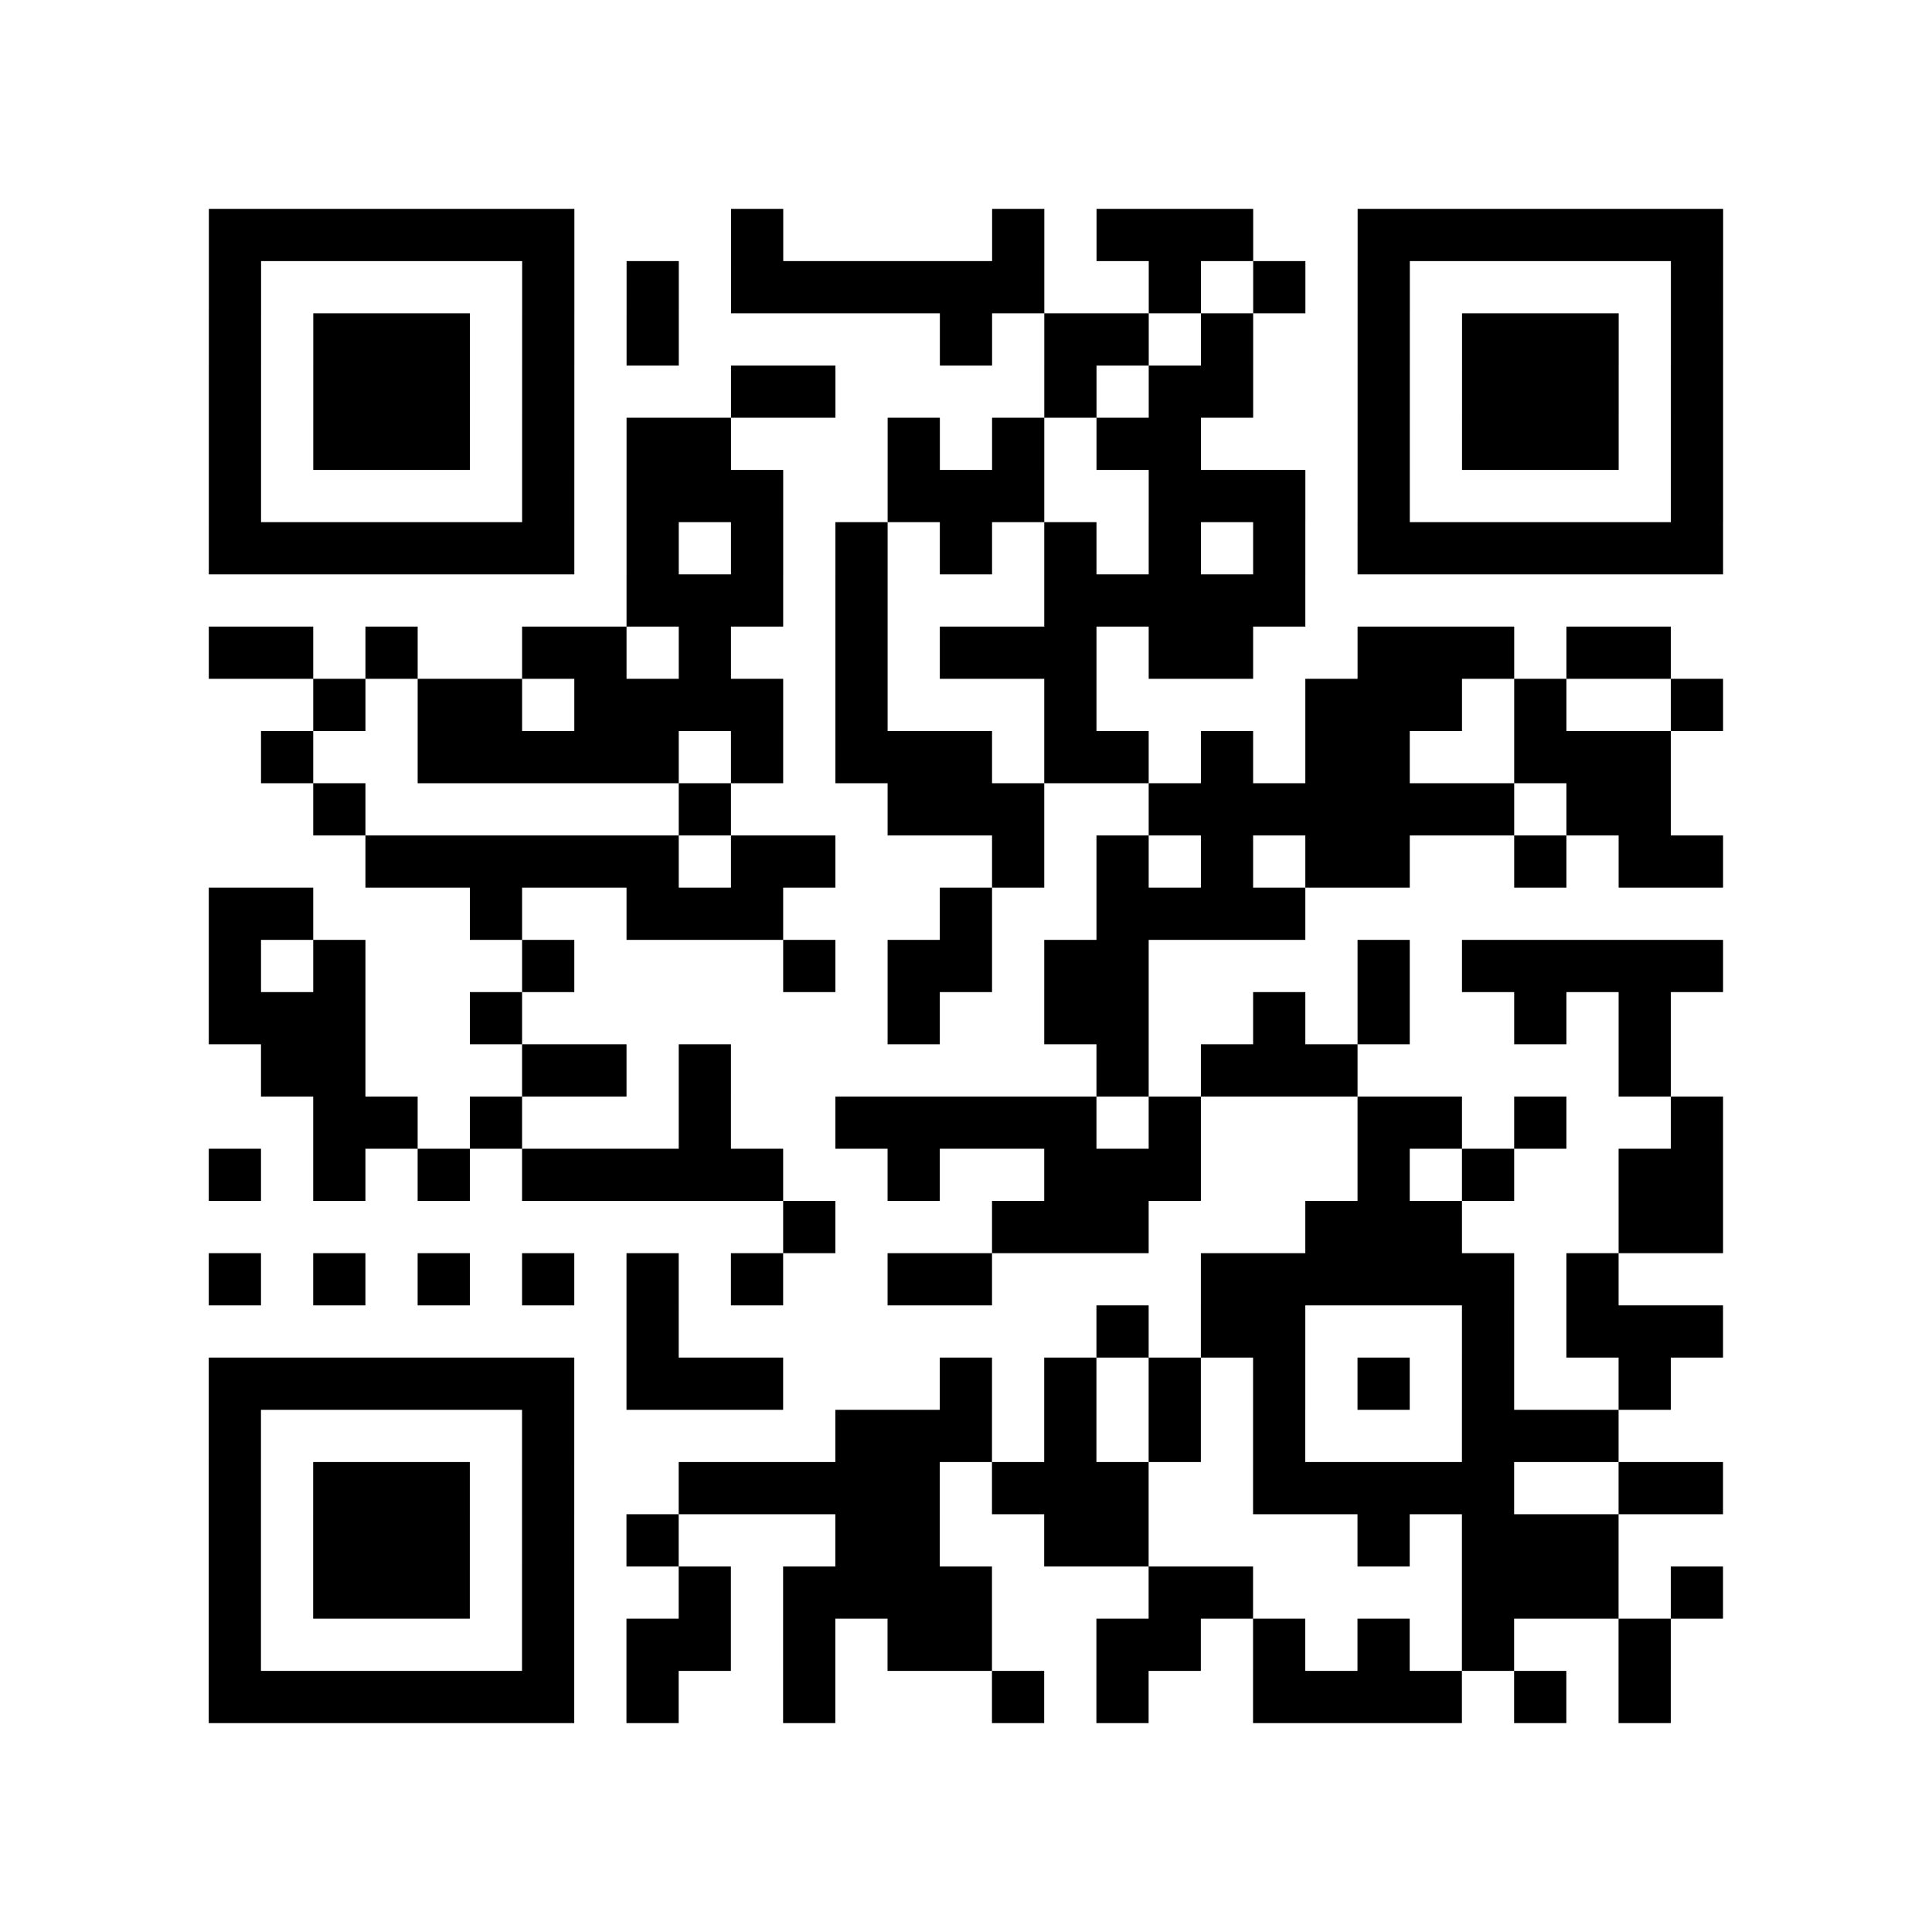
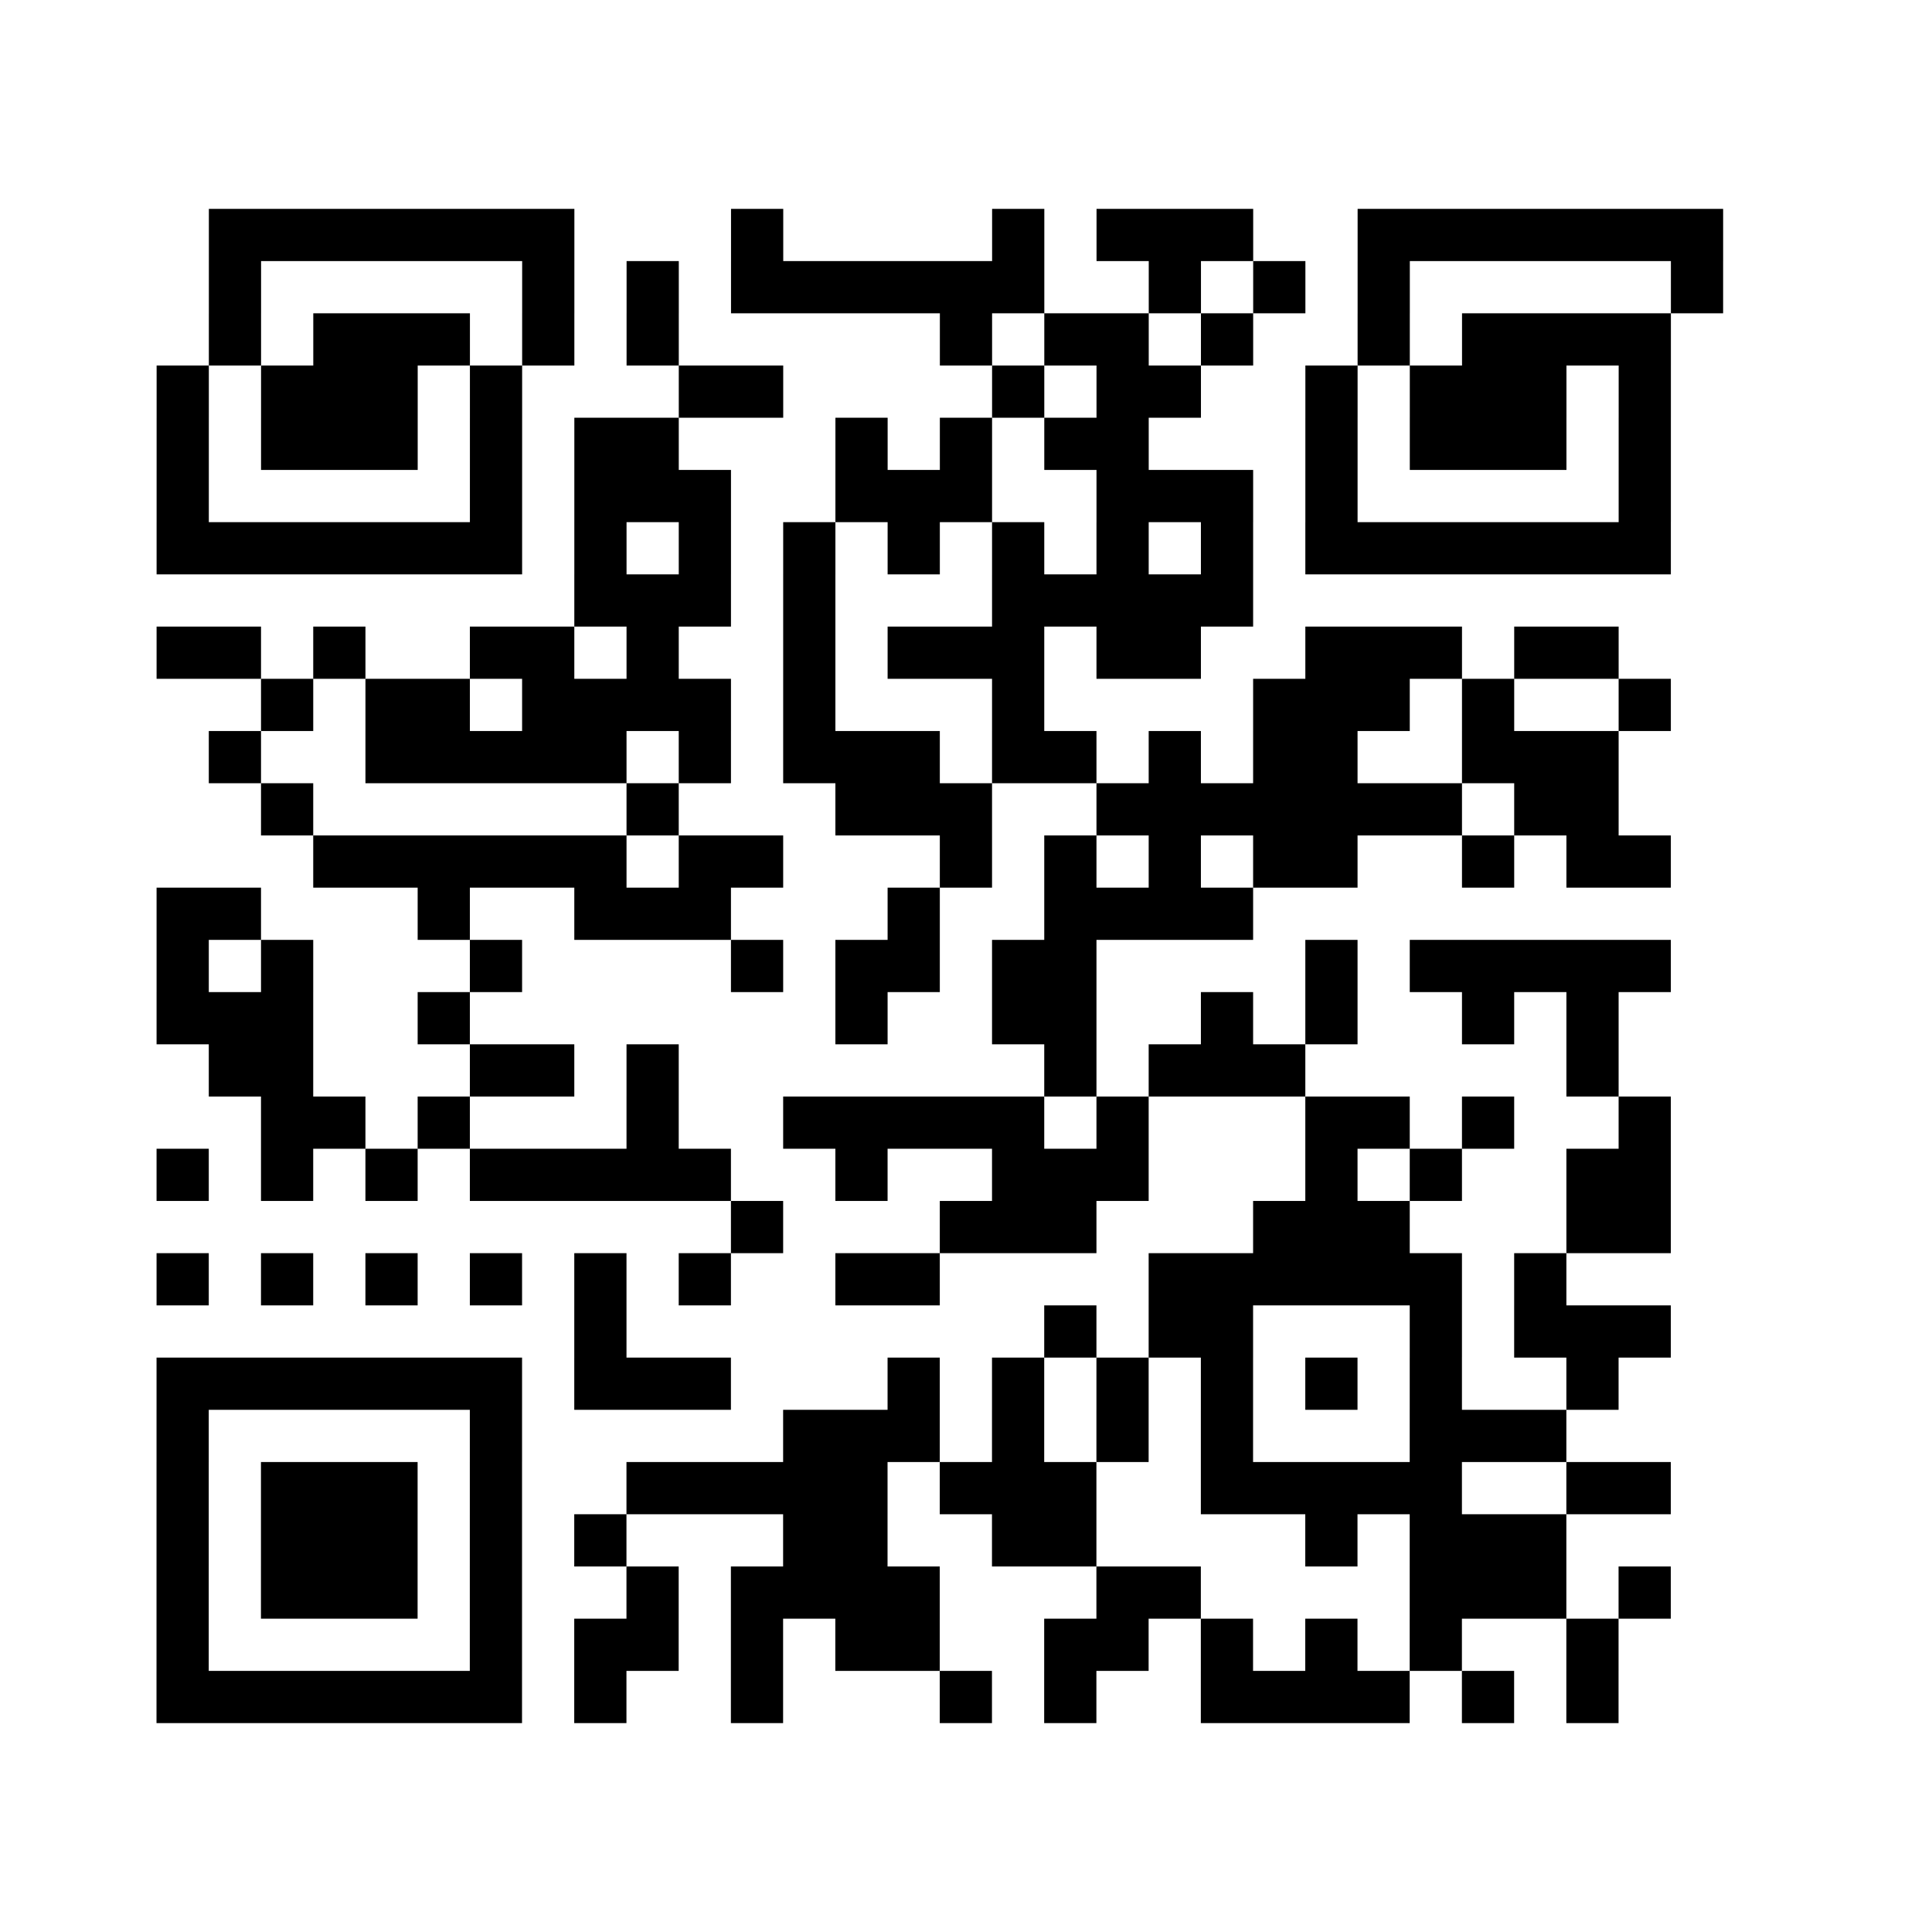
<svg xmlns="http://www.w3.org/2000/svg" width="37" height="37" class="segno">
-   <path class="qrline" stroke="#000" d="M4 4.5h7m3 0h1m4 0h1m1 0h3m2 0h7m-29 1h1m5 0h1m1 0h1m1 0h6m2 0h1m1 0h1m1 0h1m5 0h1m-29 1h1m1 0h3m1 0h1m1 0h1m5 0h1m1 0h2m1 0h1m2 0h1m1 0h3m1 0h1m-29 1h1m1 0h3m1 0h1m3 0h2m4 0h1m1 0h2m2 0h1m1 0h3m1 0h1m-29 1h1m1 0h3m1 0h1m1 0h2m3 0h1m1 0h1m1 0h2m3 0h1m1 0h3m1 0h1m-29 1h1m5 0h1m1 0h3m2 0h3m2 0h3m1 0h1m5 0h1m-29 1h7m1 0h1m1 0h1m1 0h1m1 0h1m1 0h1m1 0h1m1 0h1m1 0h7m-21 1h3m1 0h1m3 0h5m-21 1h2m1 0h1m2 0h2m1 0h1m2 0h1m1 0h3m1 0h2m2 0h3m1 0h2m-26 1h1m1 0h2m1 0h4m1 0h1m3 0h1m4 0h3m1 0h1m2 0h1m-28 1h1m2 0h5m1 0h1m1 0h3m1 0h2m1 0h1m1 0h2m2 0h3m-26 1h1m6 0h1m3 0h3m2 0h7m1 0h2m-25 1h6m1 0h2m3 0h1m1 0h1m1 0h1m1 0h2m2 0h1m1 0h2m-29 1h2m3 0h1m2 0h3m3 0h1m2 0h4m-21 1h1m1 0h1m3 0h1m4 0h1m1 0h2m1 0h2m4 0h1m1 0h5m-29 1h3m2 0h1m7 0h1m2 0h2m2 0h1m1 0h1m2 0h1m1 0h1m-27 1h2m3 0h2m1 0h1m7 0h1m1 0h3m5 0h1m-26 1h2m1 0h1m3 0h1m2 0h5m1 0h1m3 0h2m1 0h1m2 0h1m-29 1h1m1 0h1m1 0h1m1 0h5m2 0h1m2 0h3m3 0h1m1 0h1m2 0h2m-18 1h1m3 0h3m3 0h3m3 0h2m-29 1h1m1 0h1m1 0h1m1 0h1m1 0h1m1 0h1m2 0h2m4 0h6m1 0h1m-19 1h1m8 0h1m1 0h2m3 0h1m1 0h3m-29 1h7m1 0h3m3 0h1m1 0h1m1 0h1m1 0h1m1 0h1m1 0h1m2 0h1m-28 1h1m5 0h1m5 0h3m1 0h1m1 0h1m1 0h1m3 0h3m-27 1h1m1 0h3m1 0h1m2 0h5m1 0h3m2 0h5m2 0h2m-29 1h1m1 0h3m1 0h1m1 0h1m3 0h2m2 0h2m4 0h1m1 0h3m-27 1h1m1 0h3m1 0h1m2 0h1m1 0h4m3 0h2m4 0h3m1 0h1m-29 1h1m5 0h1m1 0h2m1 0h1m1 0h2m2 0h2m1 0h1m1 0h1m1 0h1m2 0h1m-28 1h7m1 0h1m2 0h1m3 0h1m1 0h1m2 0h4m1 0h1m1 0h1" />
+   <path class="qrline" stroke="#000" d="M4 4.5h7m3 0h1m4 0h1m1 0h3m2 0h7m-29 1h1m5 0h1m1 0h1m1 0h6m2 0h1m1 0h1m1 0h1m5 0h1m-29 1h1m1 0h3m1 0h1m1 0h1m5 0h1m1 0h2m1 0h1m2 0h1m1 0h3h1m-29 1h1m1 0h3m1 0h1m3 0h2m4 0h1m1 0h2m2 0h1m1 0h3m1 0h1m-29 1h1m1 0h3m1 0h1m1 0h2m3 0h1m1 0h1m1 0h2m3 0h1m1 0h3m1 0h1m-29 1h1m5 0h1m1 0h3m2 0h3m2 0h3m1 0h1m5 0h1m-29 1h7m1 0h1m1 0h1m1 0h1m1 0h1m1 0h1m1 0h1m1 0h1m1 0h7m-21 1h3m1 0h1m3 0h5m-21 1h2m1 0h1m2 0h2m1 0h1m2 0h1m1 0h3m1 0h2m2 0h3m1 0h2m-26 1h1m1 0h2m1 0h4m1 0h1m3 0h1m4 0h3m1 0h1m2 0h1m-28 1h1m2 0h5m1 0h1m1 0h3m1 0h2m1 0h1m1 0h2m2 0h3m-26 1h1m6 0h1m3 0h3m2 0h7m1 0h2m-25 1h6m1 0h2m3 0h1m1 0h1m1 0h1m1 0h2m2 0h1m1 0h2m-29 1h2m3 0h1m2 0h3m3 0h1m2 0h4m-21 1h1m1 0h1m3 0h1m4 0h1m1 0h2m1 0h2m4 0h1m1 0h5m-29 1h3m2 0h1m7 0h1m2 0h2m2 0h1m1 0h1m2 0h1m1 0h1m-27 1h2m3 0h2m1 0h1m7 0h1m1 0h3m5 0h1m-26 1h2m1 0h1m3 0h1m2 0h5m1 0h1m3 0h2m1 0h1m2 0h1m-29 1h1m1 0h1m1 0h1m1 0h5m2 0h1m2 0h3m3 0h1m1 0h1m2 0h2m-18 1h1m3 0h3m3 0h3m3 0h2m-29 1h1m1 0h1m1 0h1m1 0h1m1 0h1m1 0h1m2 0h2m4 0h6m1 0h1m-19 1h1m8 0h1m1 0h2m3 0h1m1 0h3m-29 1h7m1 0h3m3 0h1m1 0h1m1 0h1m1 0h1m1 0h1m1 0h1m2 0h1m-28 1h1m5 0h1m5 0h3m1 0h1m1 0h1m1 0h1m3 0h3m-27 1h1m1 0h3m1 0h1m2 0h5m1 0h3m2 0h5m2 0h2m-29 1h1m1 0h3m1 0h1m1 0h1m3 0h2m2 0h2m4 0h1m1 0h3m-27 1h1m1 0h3m1 0h1m2 0h1m1 0h4m3 0h2m4 0h3m1 0h1m-29 1h1m5 0h1m1 0h2m1 0h1m1 0h2m2 0h2m1 0h1m1 0h1m1 0h1m2 0h1m-28 1h7m1 0h1m2 0h1m3 0h1m1 0h1m2 0h4m1 0h1m1 0h1" />
</svg>